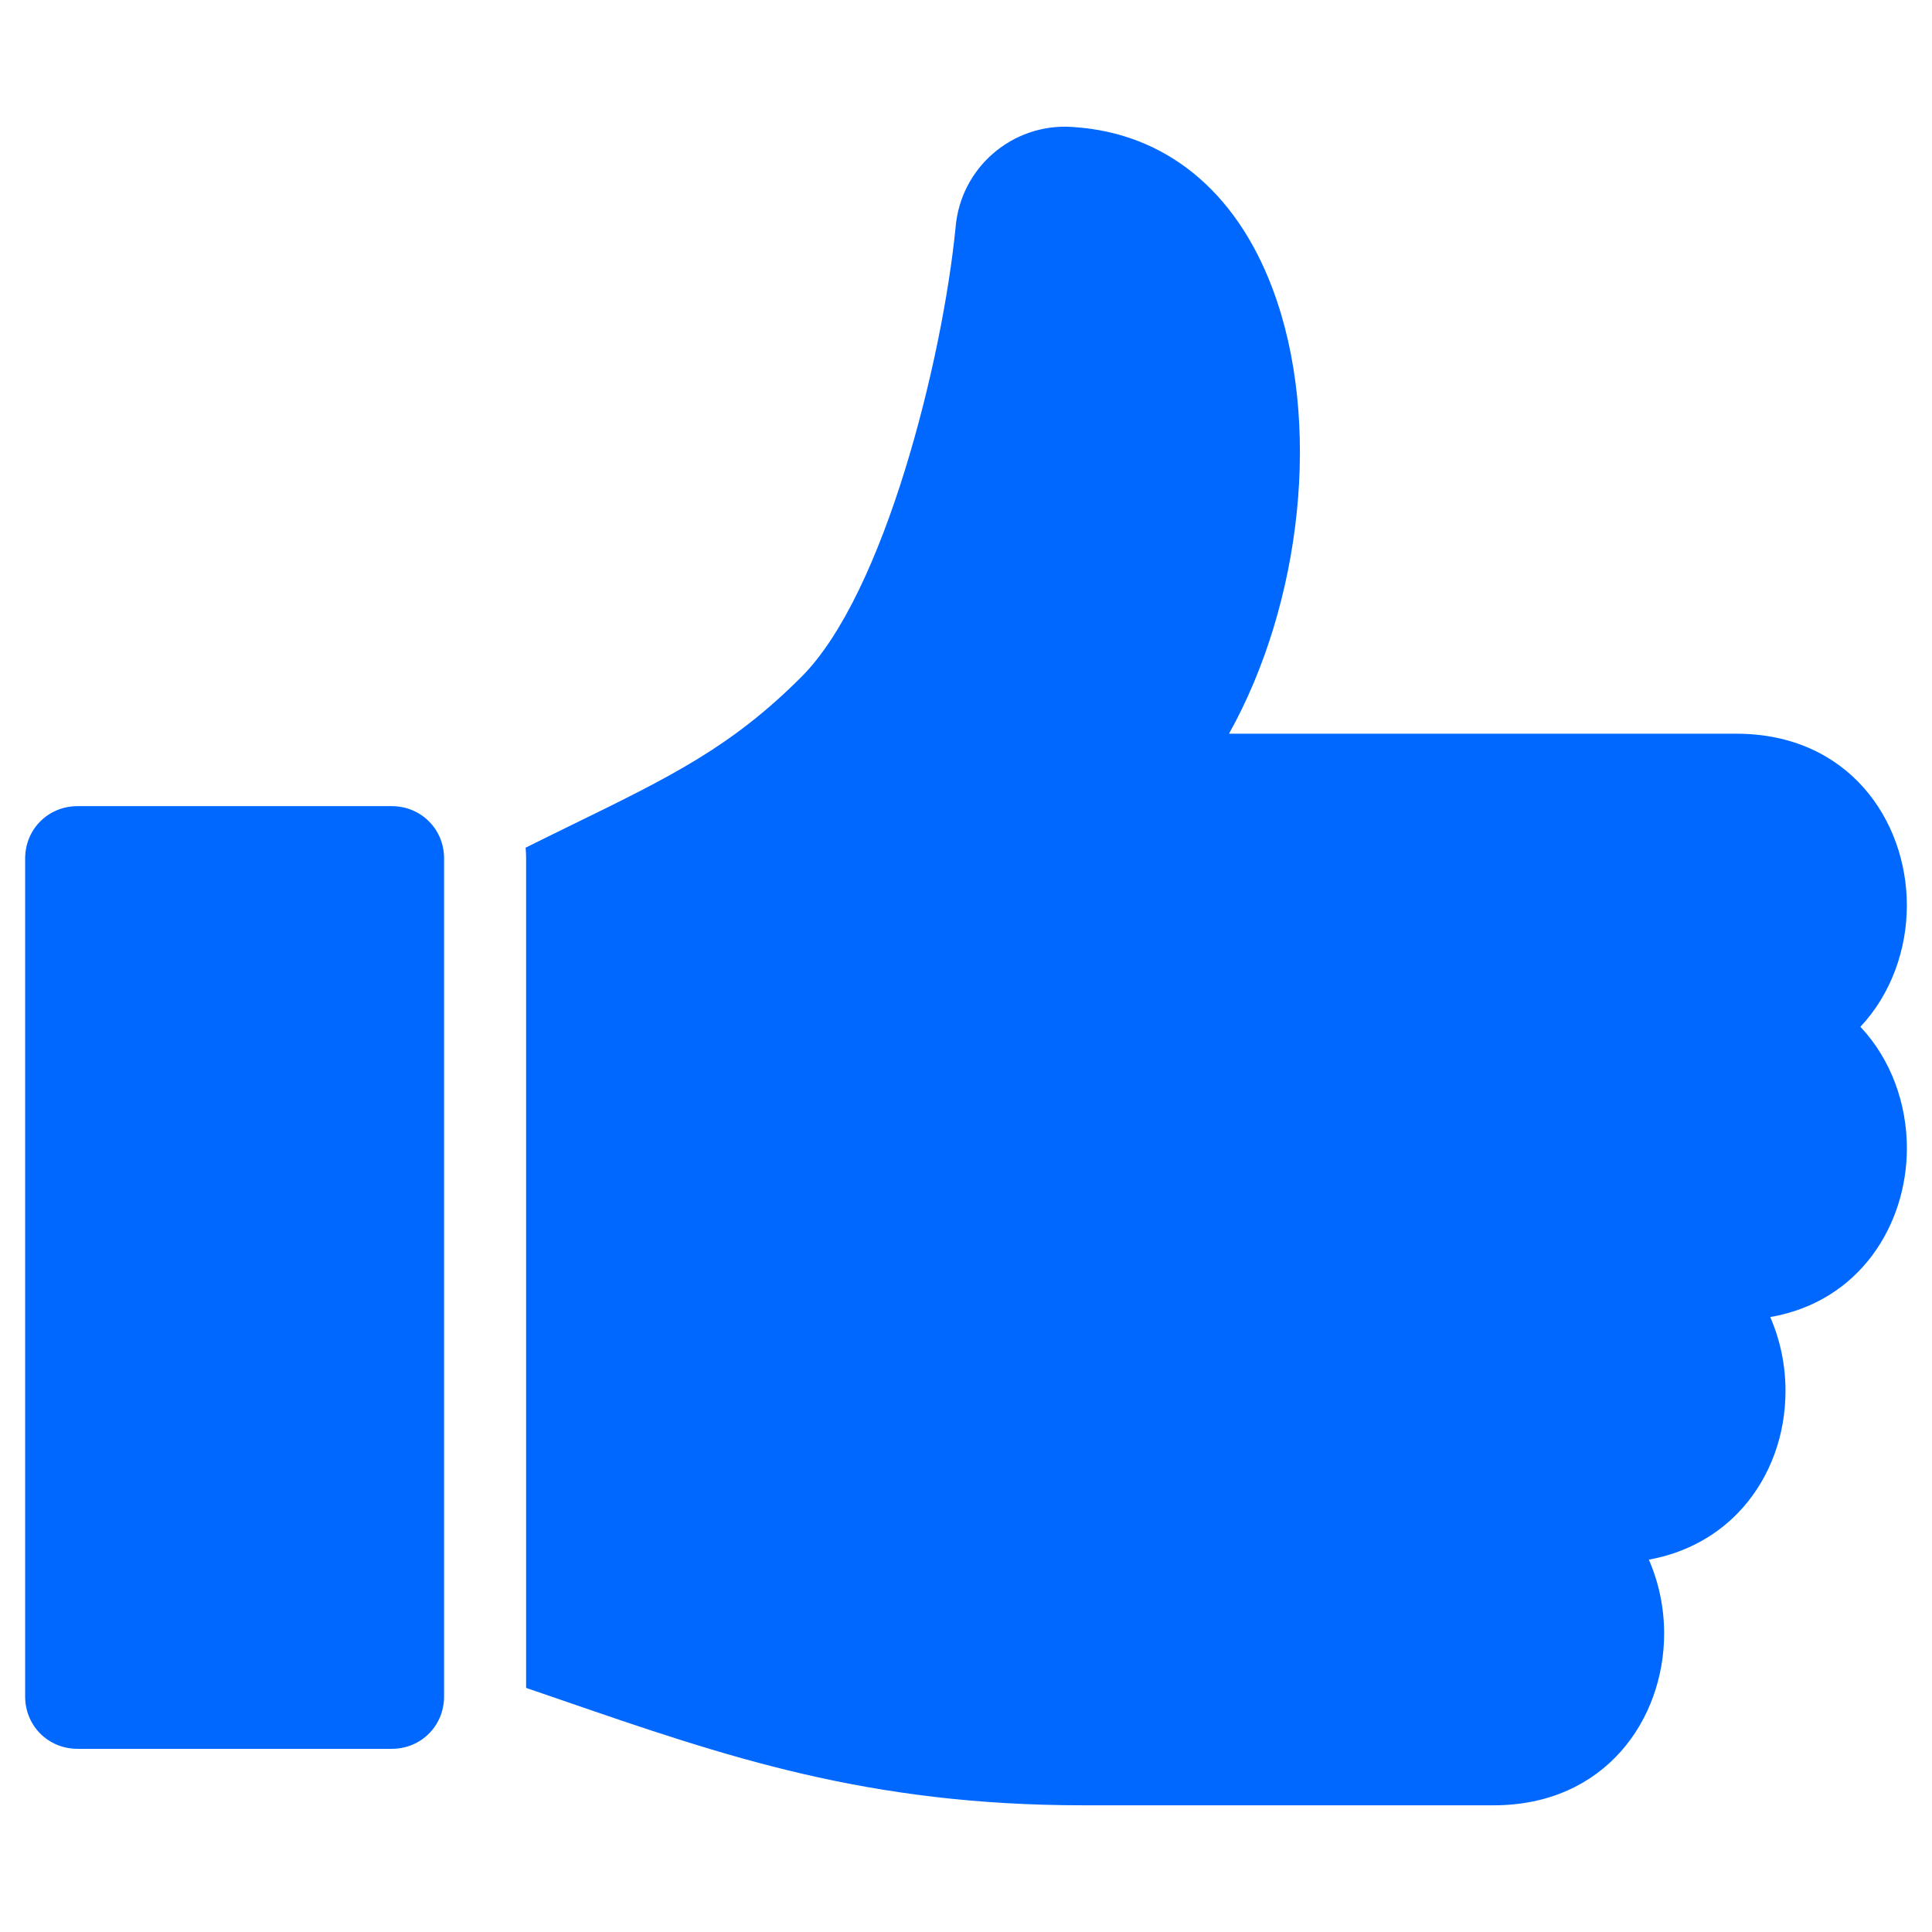
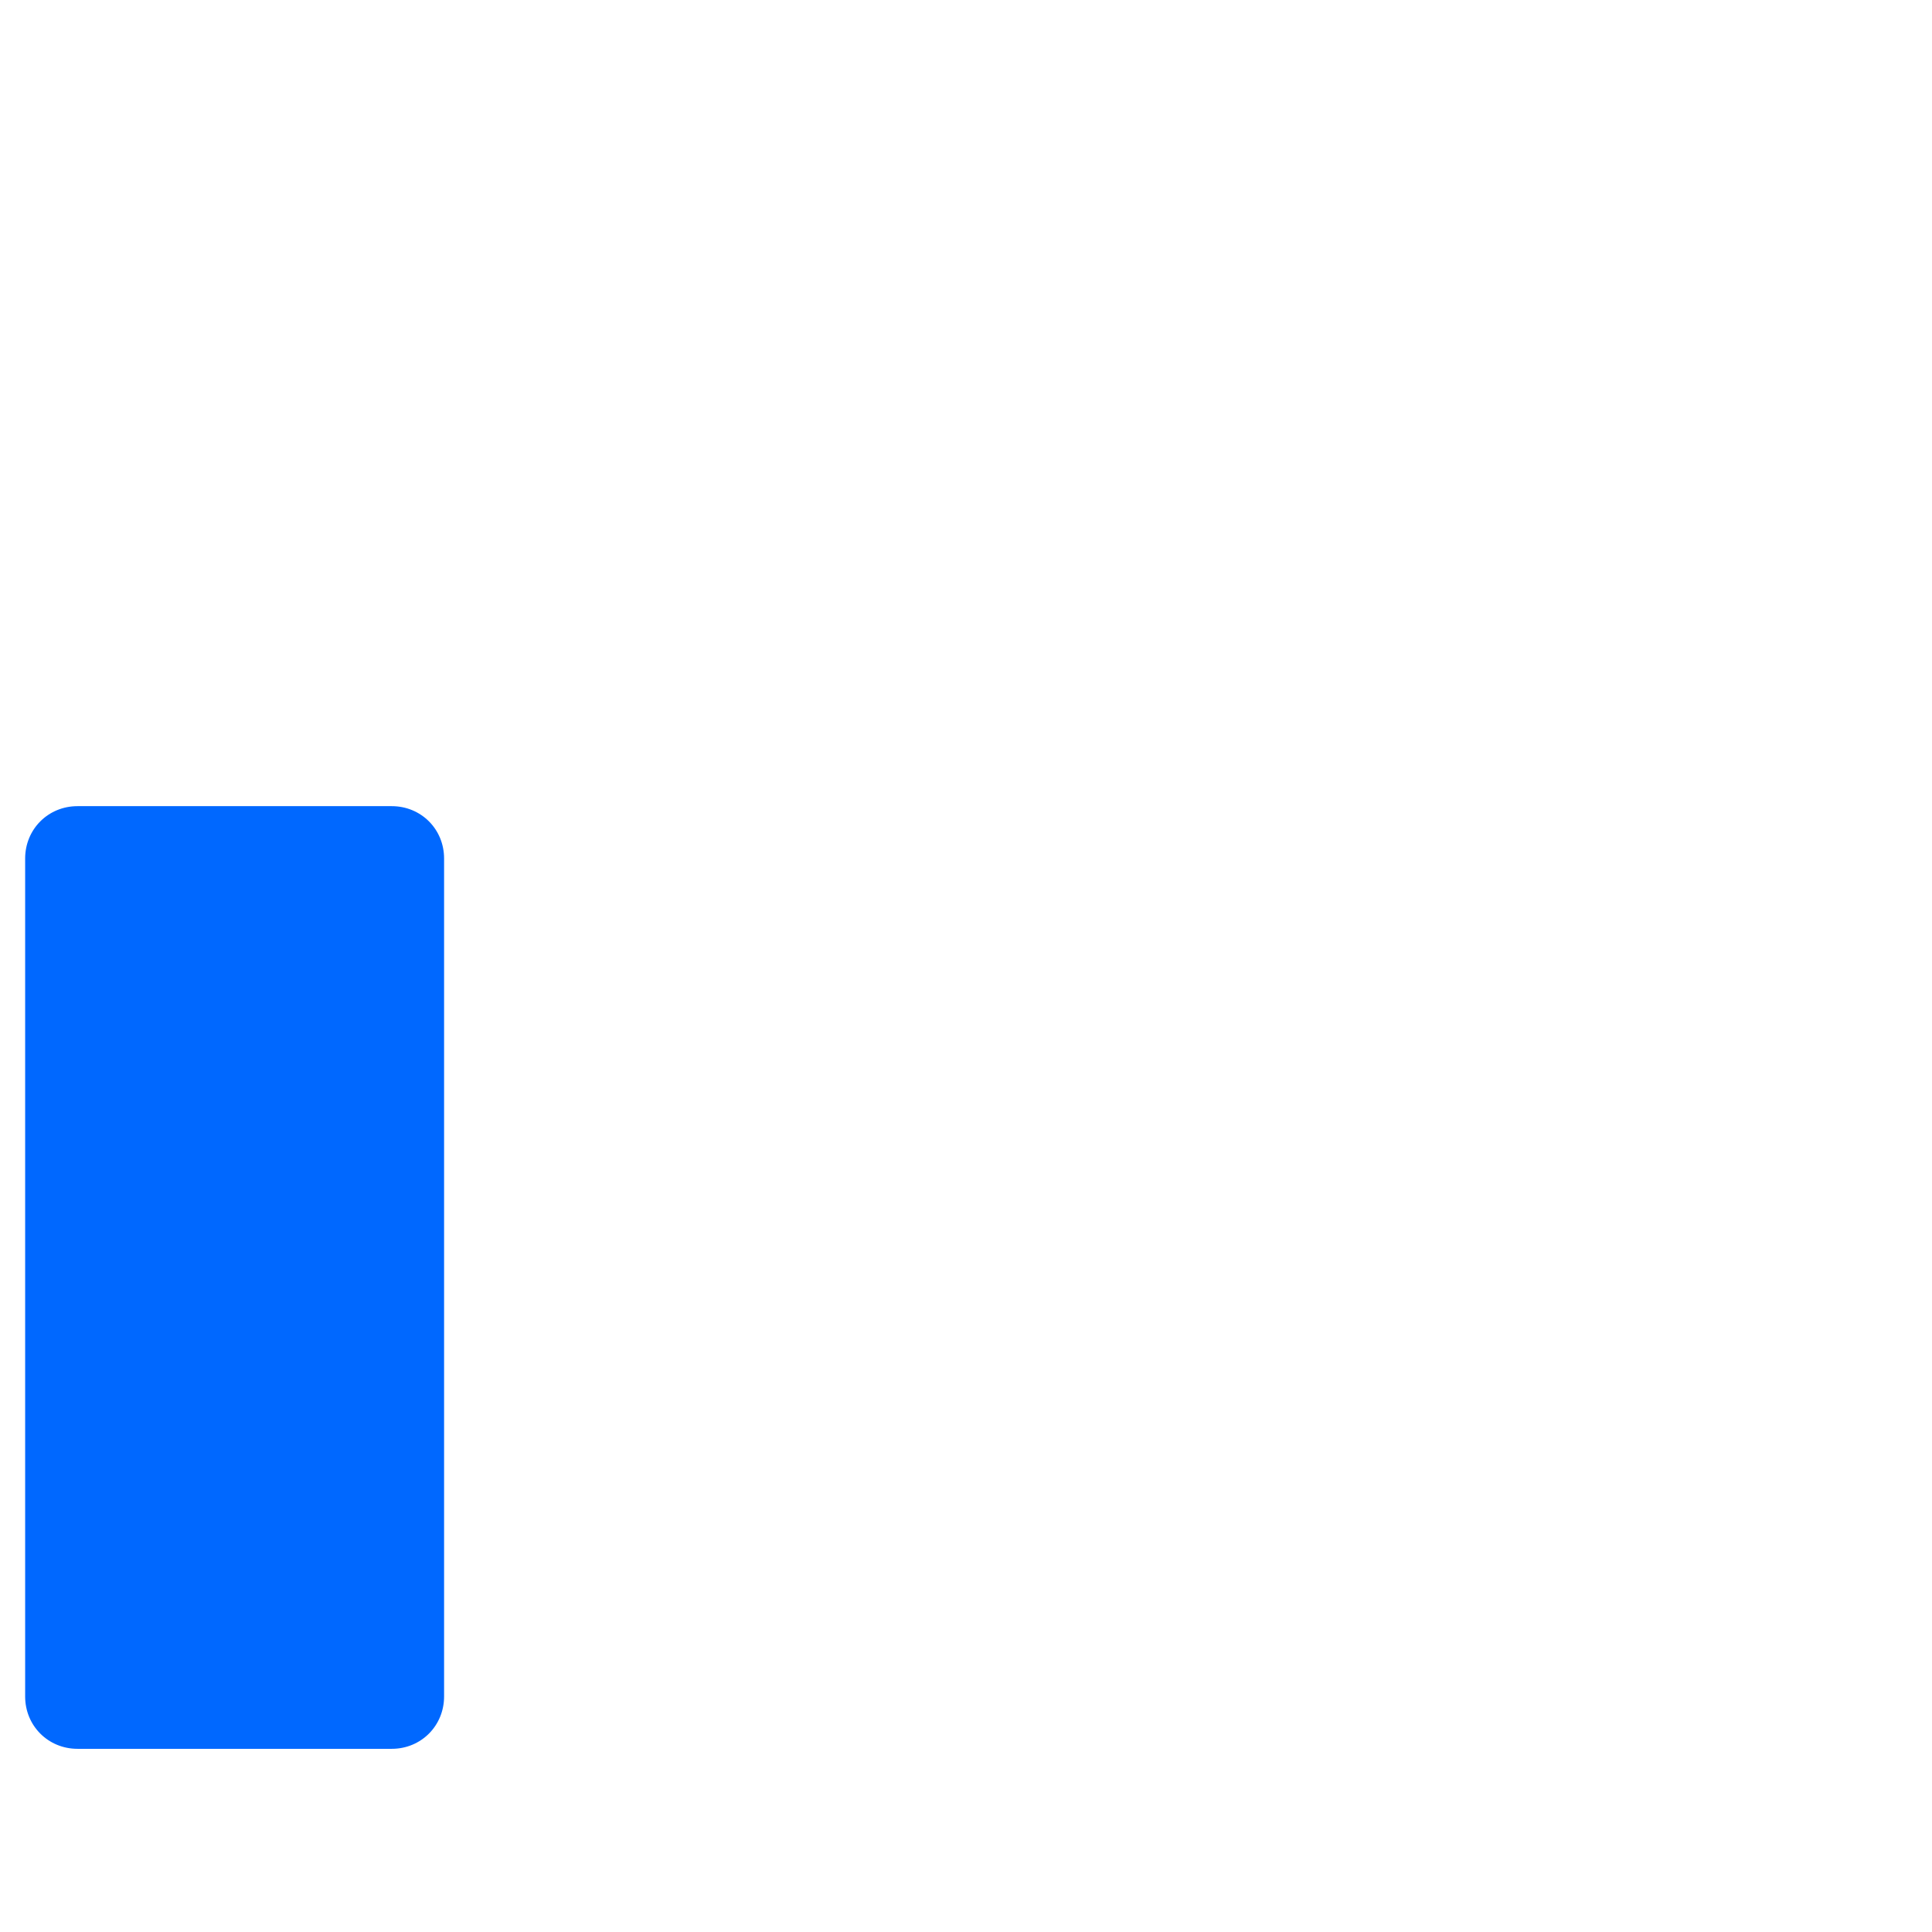
<svg xmlns="http://www.w3.org/2000/svg" version="1.2" baseProfile="tiny-ps" viewBox="0 0 640 640" width="64" height="64">
  <title>like-svg</title>
  <style>
		tspan { white-space:pre }
		.shp0 { fill: #0068ff } 
	</style>
  <g id="Layer">
    <path id="Layer" class="shp0" d="M129.77 267.05L25.68 267.05C15.96 267.05 8.33 274.68 8.33 284.4L8.33 561.97C8.33 571.69 15.96 579.32 25.68 579.32L129.77 579.32C139.49 579.32 147.11 571.69 147.11 561.97L147.11 284.4C147.12 274.68 139.49 267.05 129.77 267.05Z" />
-     <path id="Layer" class="shp0" d="M631.67 299.93C631.67 271.66 612.26 243.05 575.19 243.05L407.12 243.05C431.13 200.1 438.19 139.69 421.5 95.49C409.24 62.98 385.81 44.01 355.49 42.08L355 42.04C335.27 40.83 318.19 55.61 316.55 75.31C312.23 119.15 293.02 196.69 265.49 224.22C242.31 247.4 222.47 257.11 189.58 273.19C184.82 275.52 179.62 278.06 174.12 280.8C174.22 281.99 174.28 283.18 174.28 284.4L174.28 559.14C178.25 560.5 182.17 561.85 186.02 563.17C240.3 581.88 287.21 598.03 358.91 598.03L494.79 598.03C531.87 598.03 551.27 569.41 551.27 541.15C551.27 532.76 549.57 524.35 546.2 516.65C558.55 514.43 569.36 508.49 577.37 499.4C586.46 489.07 591.47 475.34 591.47 460.74C591.47 452.38 589.77 443.97 586.41 436.29C616.18 431.15 631.68 405.6 631.68 380.34C631.68 365.69 626.46 350.94 616.28 340.14C626.44 329.33 631.67 314.58 631.67 299.93Z" />
  </g>
</svg>